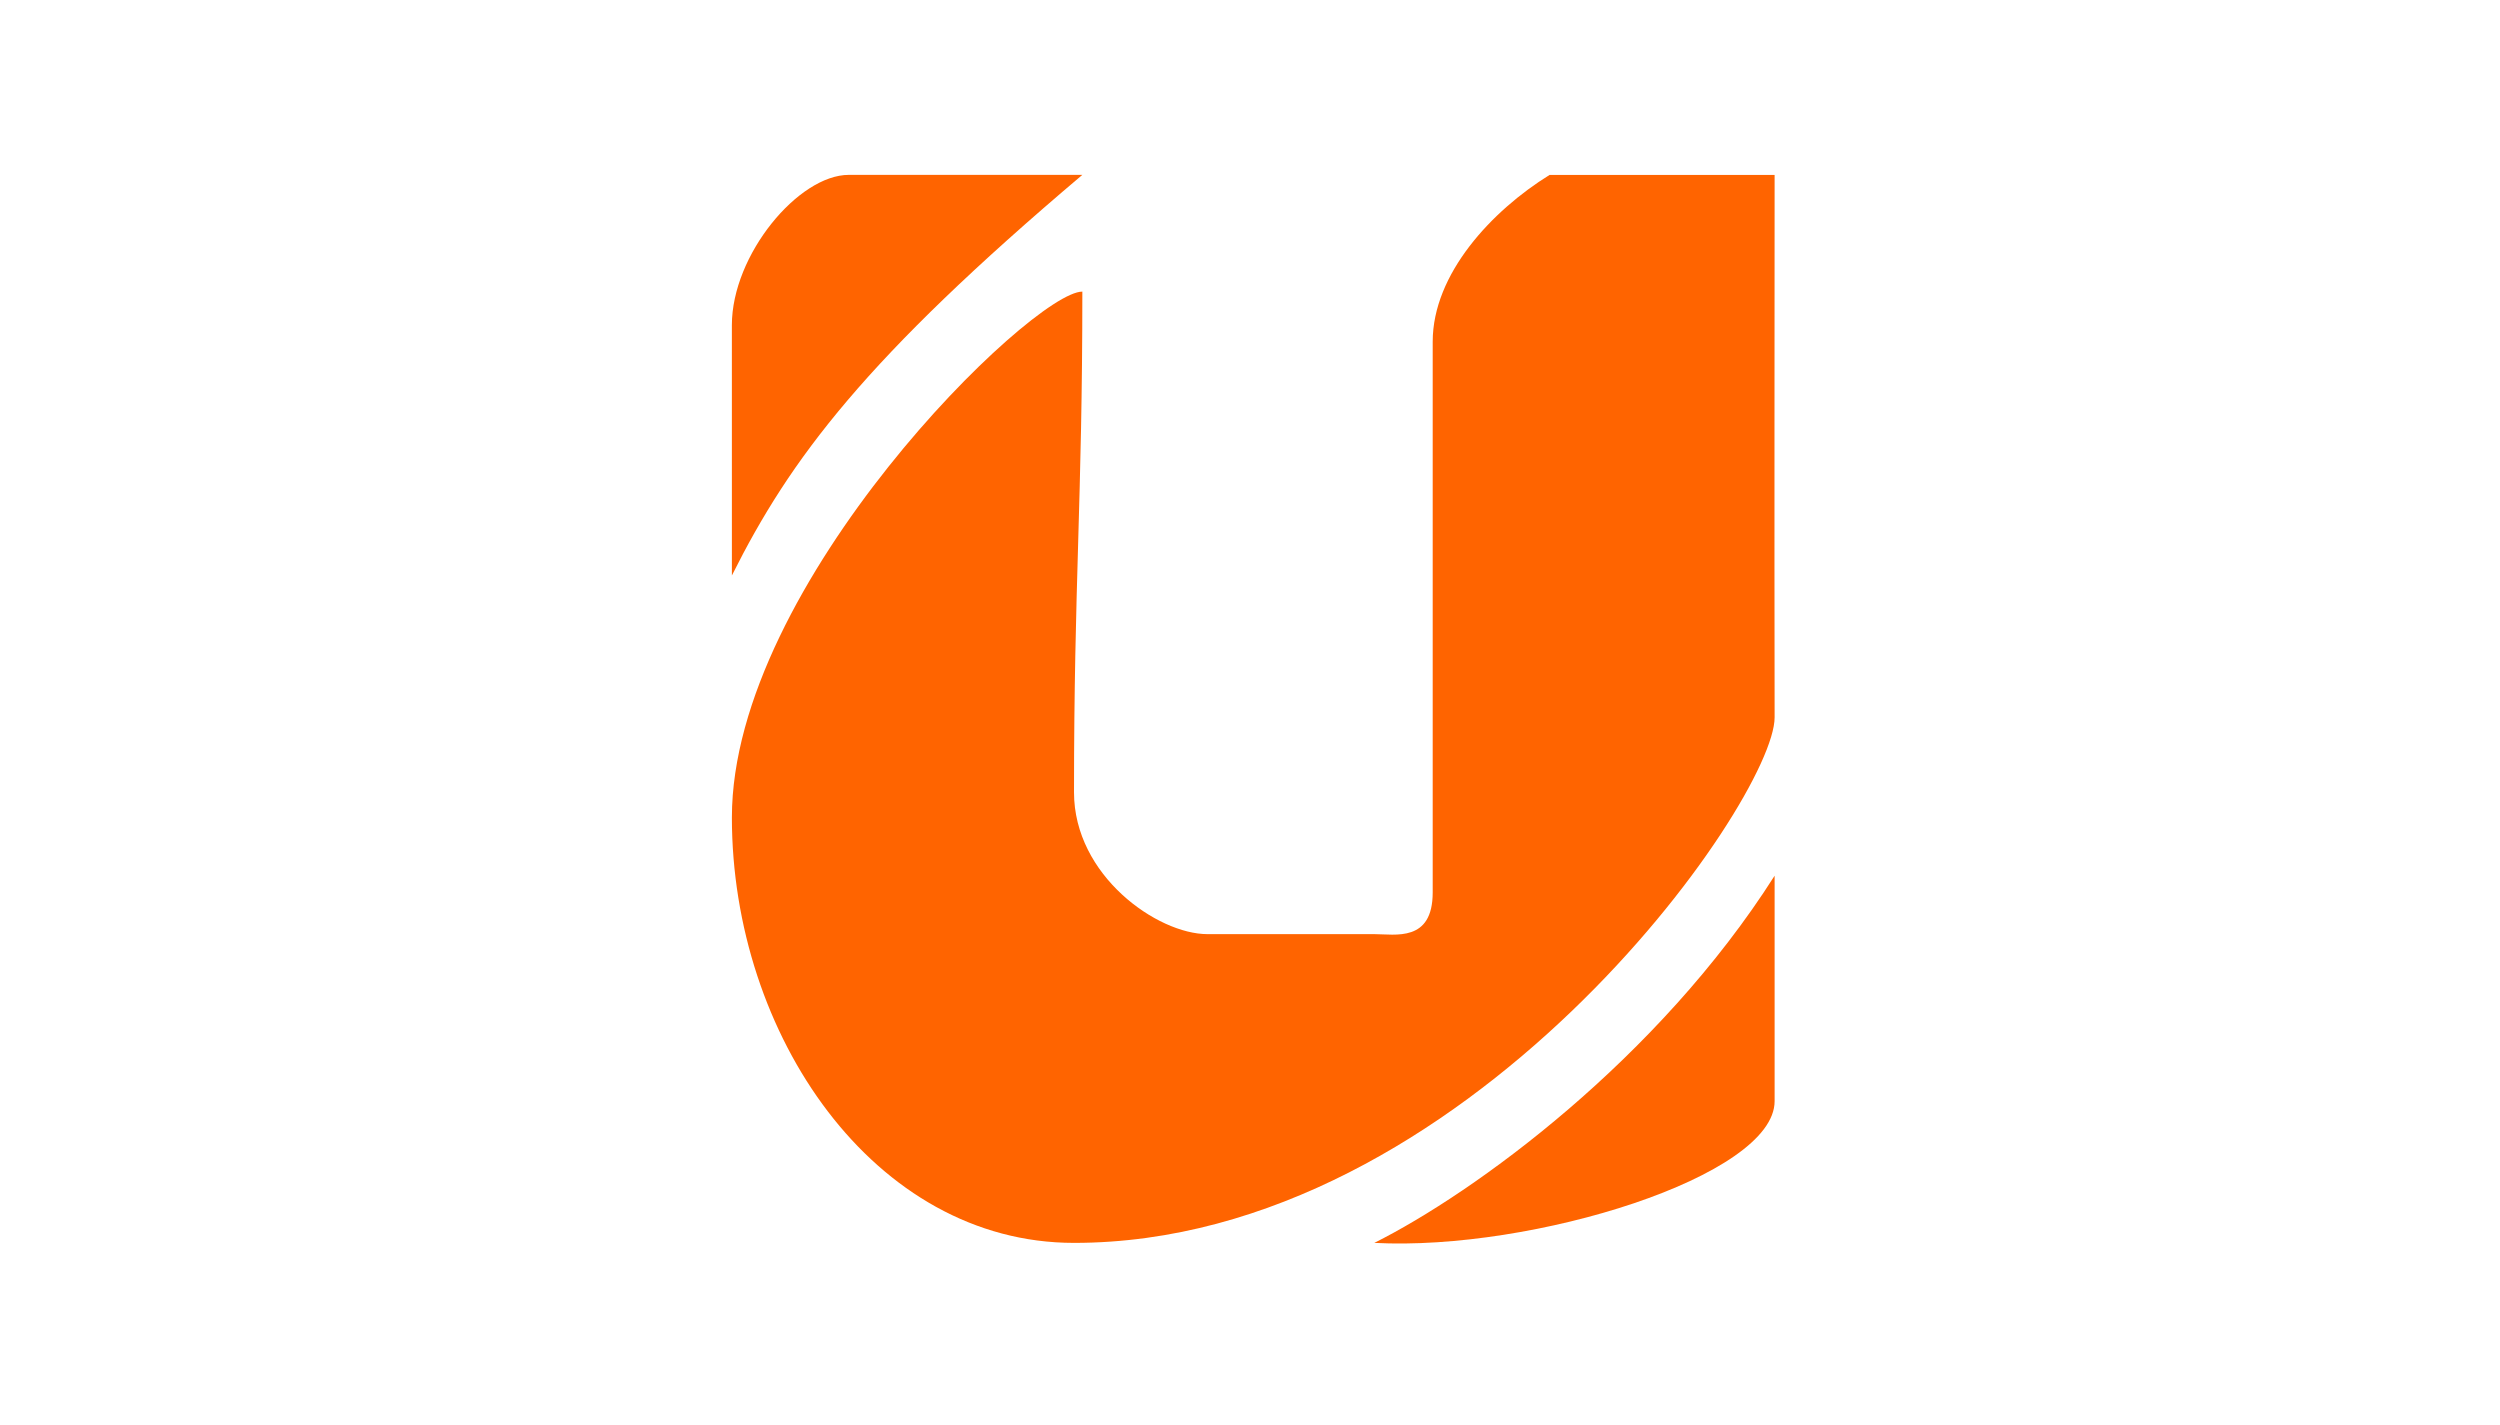
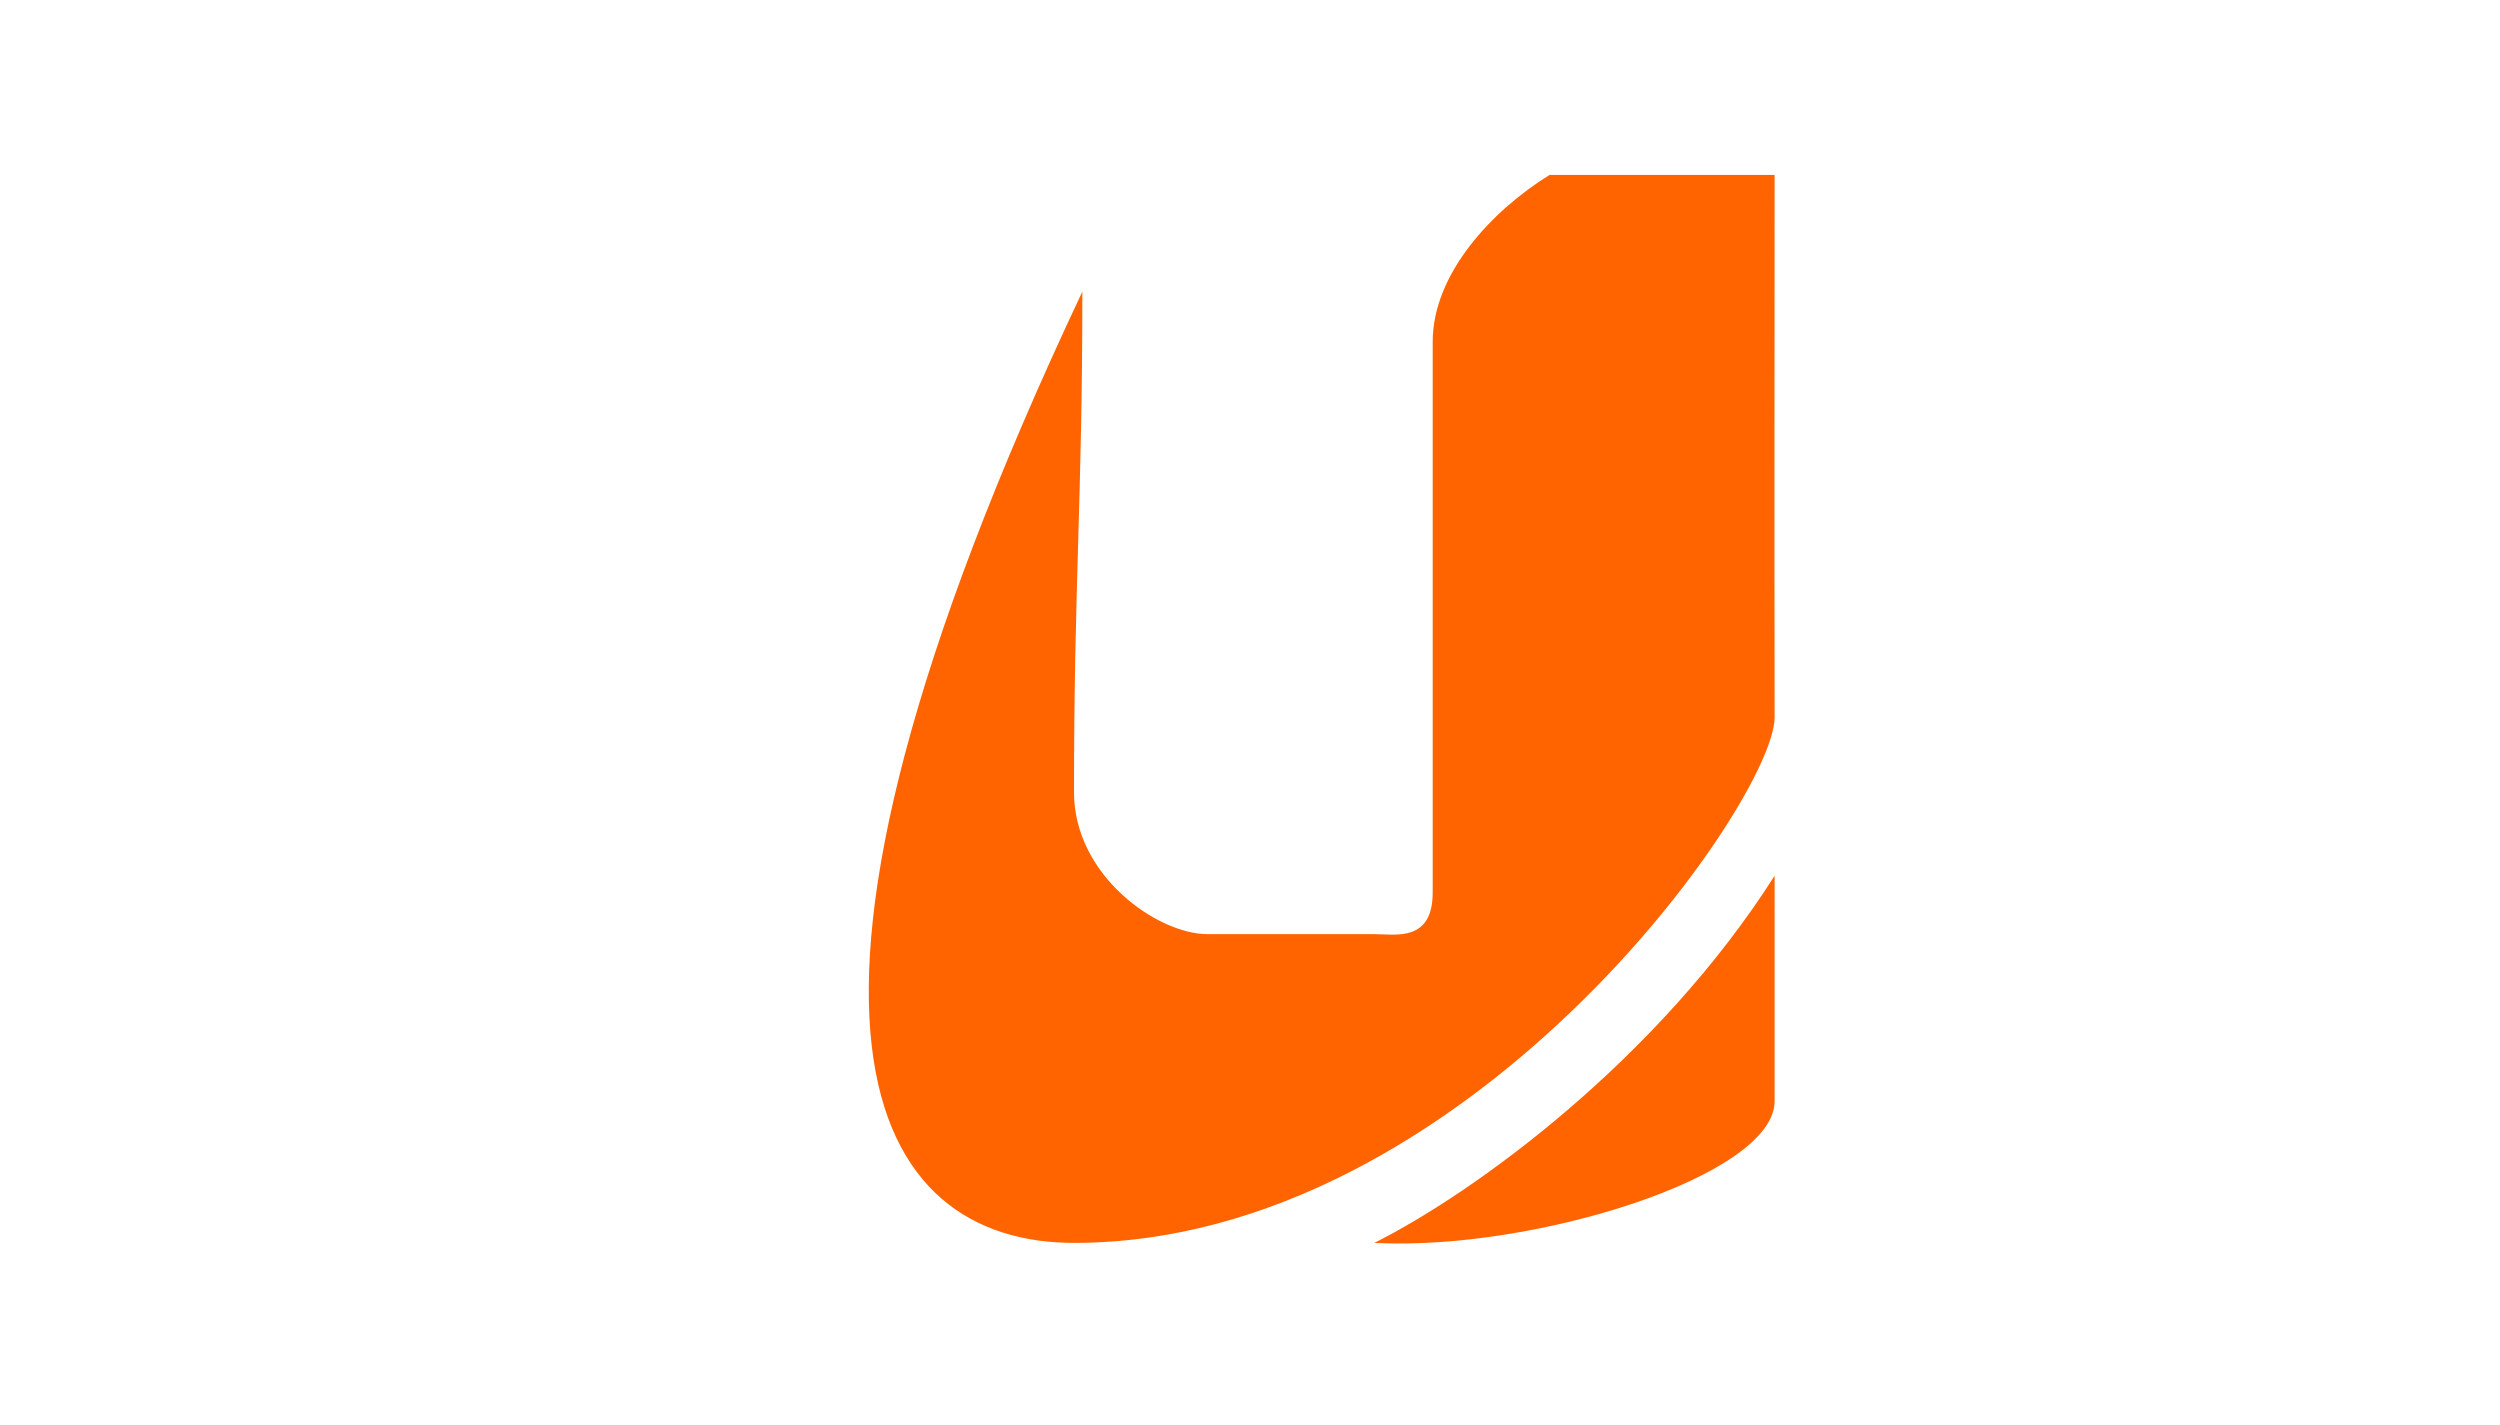
<svg xmlns="http://www.w3.org/2000/svg" width="386" height="220" viewBox="0 0 386 220" fill="none">
  <rect width="386" height="220" fill="white" />
-   <path d="M113.004 88.854C122.036 70.792 133.628 55.331 167.115 27C151.68 27 143.952 27 131.052 27C123.304 27 113.005 39.319 113.001 50.203C112.997 61.798 113.004 73.393 113.004 88.854Z" fill="#FF6400" />
-   <path d="M165.827 122.328C165.827 90.118 167.115 77.234 167.115 45.024C159.387 45.024 113.006 90.118 113.004 126.219C113.003 159.717 134.936 191.902 165.827 191.902C226.381 191.902 274.02 123.642 274 110.759C273.949 78.054 274 52.78 274 27.013H239.245C230.346 32.523 221.209 42.285 221.209 52.755V137.789C221.209 145.521 215.414 144.231 212.193 144.231H186.434C178.726 144.231 165.827 135.212 165.827 122.328Z" fill="#FF6400" />
+   <path d="M165.827 122.328C165.827 90.118 167.115 77.234 167.115 45.024C113.003 159.717 134.936 191.902 165.827 191.902C226.381 191.902 274.02 123.642 274 110.759C273.949 78.054 274 52.78 274 27.013H239.245C230.346 32.523 221.209 42.285 221.209 52.755V137.789C221.209 145.521 215.414 144.231 212.193 144.231H186.434C178.726 144.231 165.827 135.212 165.827 122.328Z" fill="#FF6400" />
  <path d="M274 135.212C255.989 163.555 227.649 184.171 212.193 191.902C236.665 193.19 274 181.595 274 170.023V135.212Z" fill="#FF6400" />
</svg>